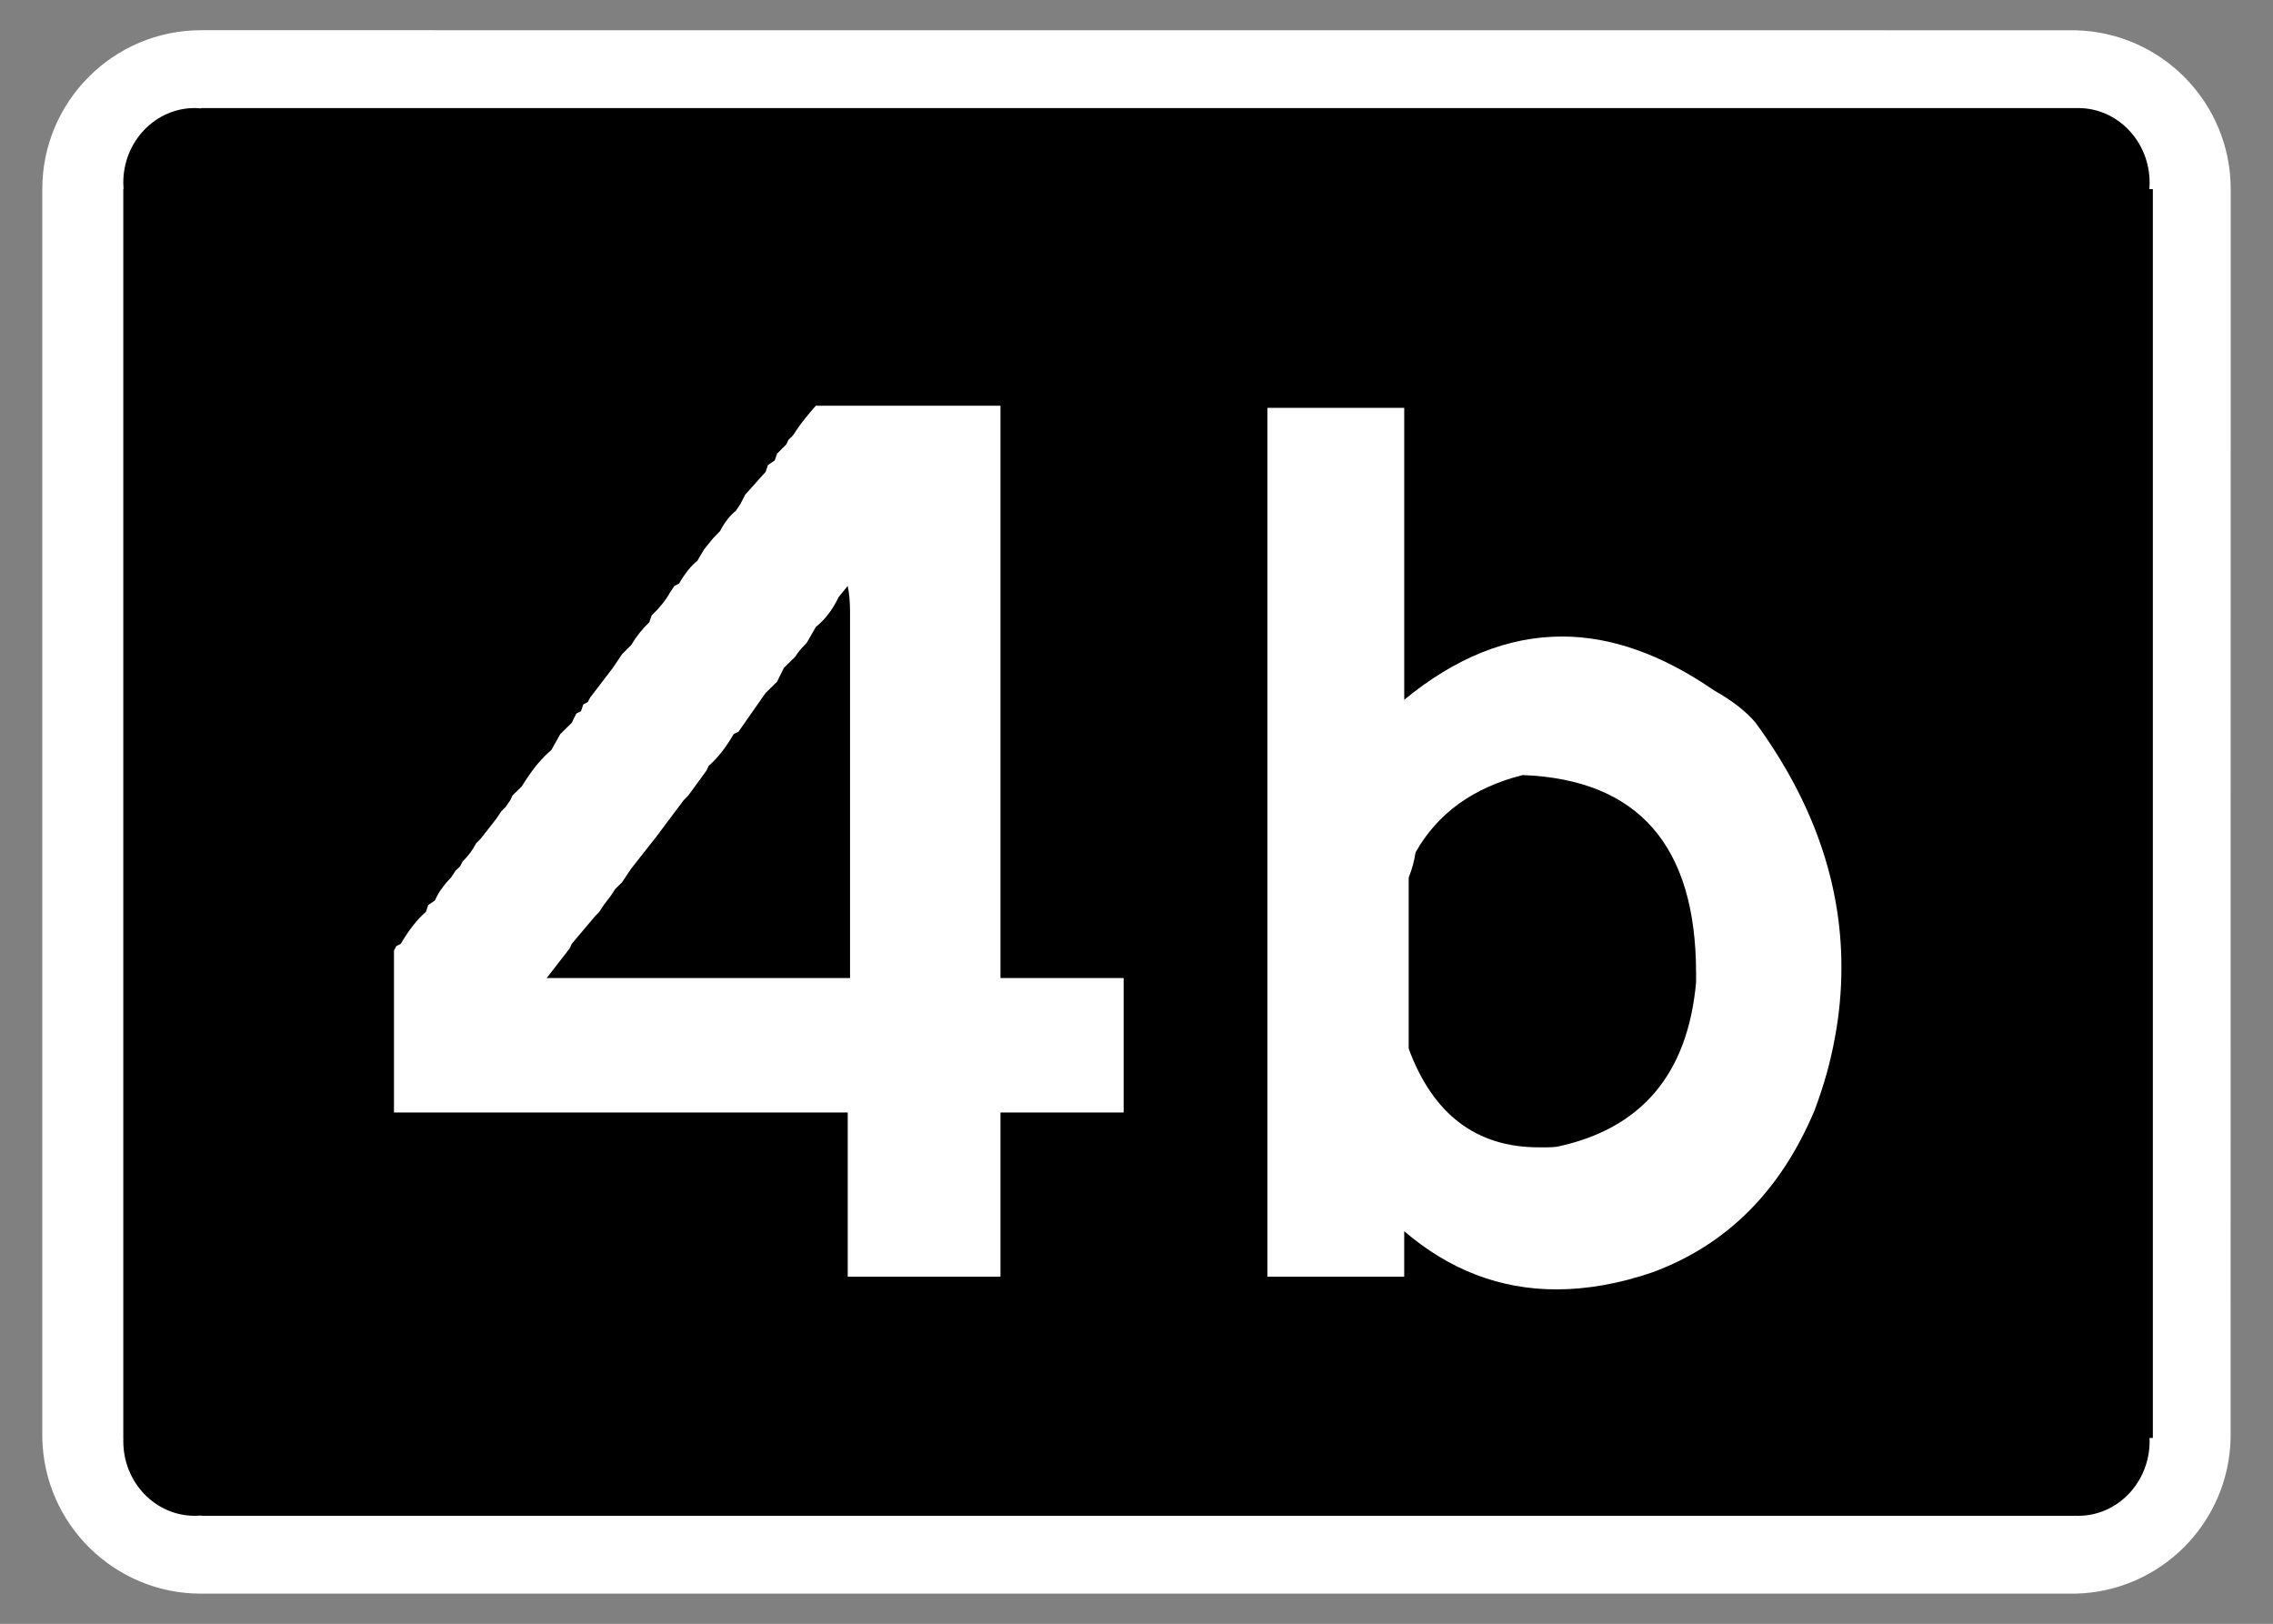
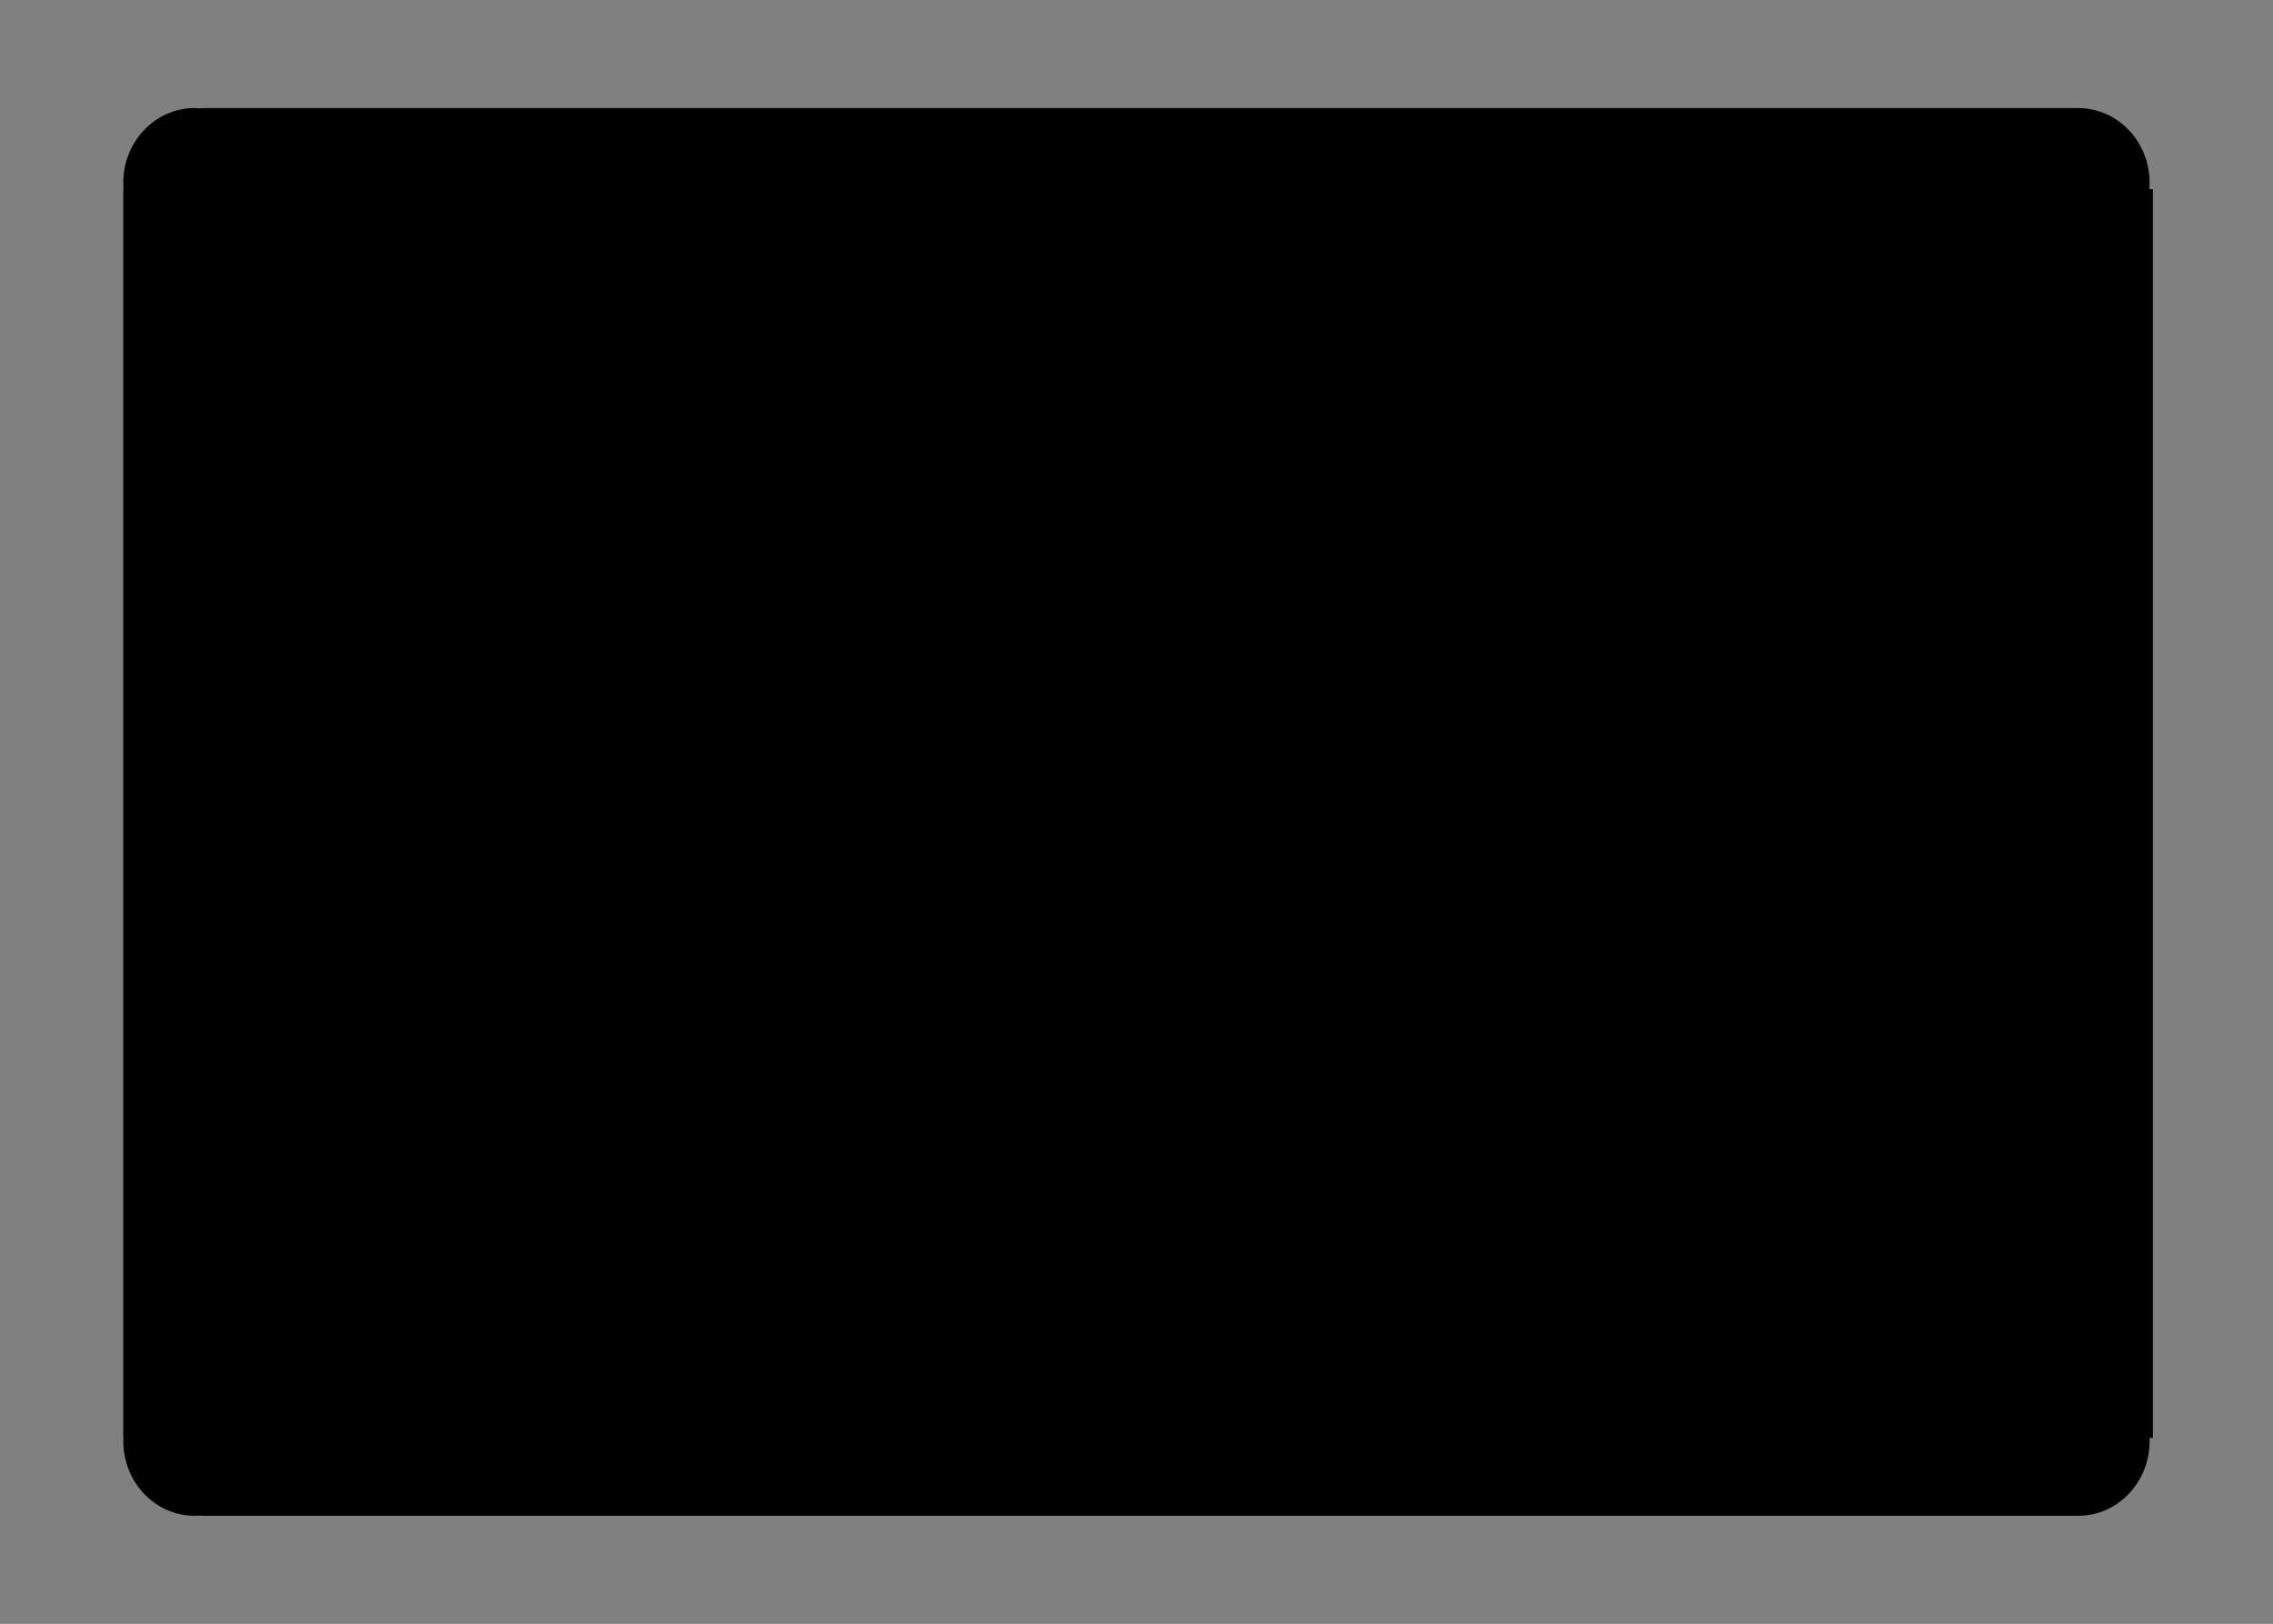
<svg xmlns="http://www.w3.org/2000/svg" xml:space="preserve" width="286.771mm" height="204.853mm" style="shape-rendering:geometricPrecision; text-rendering:geometricPrecision; image-rendering:optimizeQuality; fill-rule:evenodd; clip-rule:evenodd" viewBox="0 0 286.771 204.853">
  <rect x="0" y="0" width="286.771" height="204.853" fill="#808080" stroke="none" />
  <defs>
    <style type="text/css">
   
    .fil1 {fill:black}
    .fil0 {fill:white}
    .fil2 {fill:white;fill-rule:nonzero}
   
  </style>
  </defs>
  <g id="Layer_x0020_1">
-     <path class="fil0" d="M5.745 181.399l-0.409 0.013c0.229,10.91 9.129,19.63 20.042,19.63l236.425 0c10.743,-0.226 19.391,-8.887 19.62,-19.63l0.013 -157.549c0,-10.901 -8.732,-19.813 -19.633,-20.042l-236.425 -0.01c-11.071,0 -20.042,8.99 -20.042,20.052l0 157.536 0.409 0z" />
    <path class="fil1" d="M15.966 181.399l-0.4 0c-0.01,0.139 -0.01,0.274 -0.01,0.409 0,5.194 4.034,9.412 9.003,9.412 0.274,0 0.544,-0.01 0.818,-0.032l0 0.032 236.415 0 0 -0.01c0.135,0.01 0.271,0.01 0.409,0.01 4.965,0 9.003,-4.218 9.003,-9.412 0,-0.135 0,-0.271 -0.013,-0.409l0.422 0 0 -157.536 -0.445 0c0.023,-0.274 0.035,-0.548 0.035,-0.819 0,-5.194 -4.037,-9.412 -9.003,-9.412 -0.139,0 -0.274,0.01 -0.409,0.01l0 -0.01 -236.415 0 0 0.045c-0.274,-0.022 -0.544,-0.045 -0.818,-0.045 -4.969,0 -9.003,4.218 -9.003,9.412 0,0.271 0.01,0.545 0.032,0.819l-0.032 0 0 157.536 0.409 0z" />
-     <path class="fil2" d="M102.927 51.182l23.297 0 0 72.197 15.539 0 0 16.963 -15.539 0 0 20.719 -19.271 0 0 -20.719 -57.247 0 0 -20.424 0.295 -0.565 0.565 -0.295c1.006,-1.718 2.062,-3.068 3.167,-4.026l0.294 -0.859 0.859 -0.589c0.245,-0.565 0.54,-1.105 0.908,-1.571 0.344,-0.491 0.712,-0.908 1.105,-1.301l0.565 -0.859 0.589 -0.565 0.295 -0.589c0.761,-0.761 1.326,-1.522 1.718,-2.308l0.565 -0.565 2.013 -2.578 0.589 -0.884 0.565 -0.565 0.589 -0.859 0.27 -0.589 1.154 -1.129c0.638,-1.006 1.252,-1.915 1.866,-2.676 0.638,-0.761 1.252,-1.399 1.89,-1.939l1.129 -2.013 1.448 -1.424 0.565 -1.154 0.589 -0.295 0.295 -0.859 0.565 -0.295 0.295 -0.565 2.872 -3.756 1.154 -1.718 1.154 -1.154c0.663,-1.105 1.424,-2.062 2.283,-2.872l0.295 -0.859c1.006,-0.957 1.768,-1.915 2.308,-2.872l0.565 -0.859 0.589 -0.295c0.761,-1.301 1.522,-2.259 2.308,-2.872l0.859 -1.448 1.154 -1.424 0.859 -0.884c0.565,-1.105 1.252,-1.964 2.013,-2.578l0.565 -0.859 0.589 -1.154 2.578 -2.872 0.295 -0.859 0.859 -0.589 0.294 -0.859 1.154 -1.154 0.27 -0.565 0.589 -0.589c0.516,-0.81 1.031,-1.522 1.547,-2.16 0.491,-0.614 0.933,-1.129 1.326,-1.571zm2.872 24.156c-0.761,1.596 -1.718,2.823 -2.872,3.756l-1.154 2.013c-0.712,0.712 -1.178,1.276 -1.424,1.718l-1.448 1.424 -0.859 1.743 -1.448 1.424 -3.437 4.91 -0.589 0.27c-1.006,1.743 -2.062,3.068 -3.167,4.026l-0.27 0.589 -2.308 3.167 -0.565 0.565 -3.461 4.615 -3.167 4.026 -1.154 1.718 -0.859 0.859 -0.565 0.859 -0.884 1.154 -0.565 0.859 -0.565 0.589 -2.897 3.437 -0.27 0.589 -2.897 3.731 38.271 0 0 -46.102c0,-1.326 -0.098,-2.455 -0.295,-3.363l-1.154 1.424zm54.105 -23.886l17.258 0 0 36.823c6.481,-5.327 13.109,-7.978 19.933,-7.978 6.211,0 12.618,2.283 19.197,6.824 2.234,1.252 3.977,2.602 5.18,4.026 7.242,9.893 10.85,20.179 10.85,30.858 0,2.995 -0.27,5.965 -0.835,8.96 -0.54,2.995 -1.399,6.039 -2.553,9.107 -4.271,10.163 -11.071,16.963 -20.424,20.424 -4.222,1.448 -8.273,2.16 -12.152,2.16 -7.095,0 -13.502,-2.455 -19.197,-7.34l0 5.744 -17.258 0 0 -109.61zm18.681 56.093c-0.147,1.006 -0.417,2.062 -0.859,3.167l0 21.578c3.068,8.297 8.543,12.446 16.398,12.446l1.154 0c0.393,0 0.761,-0.025 1.154,-0.074 10.654,-2.259 16.497,-9.157 17.552,-20.719l0 -1.154c0,-16.104 -7.291,-24.45 -21.873,-25.015 -6.235,1.571 -10.752,4.836 -13.526,9.77z" />
  </g>
</svg>